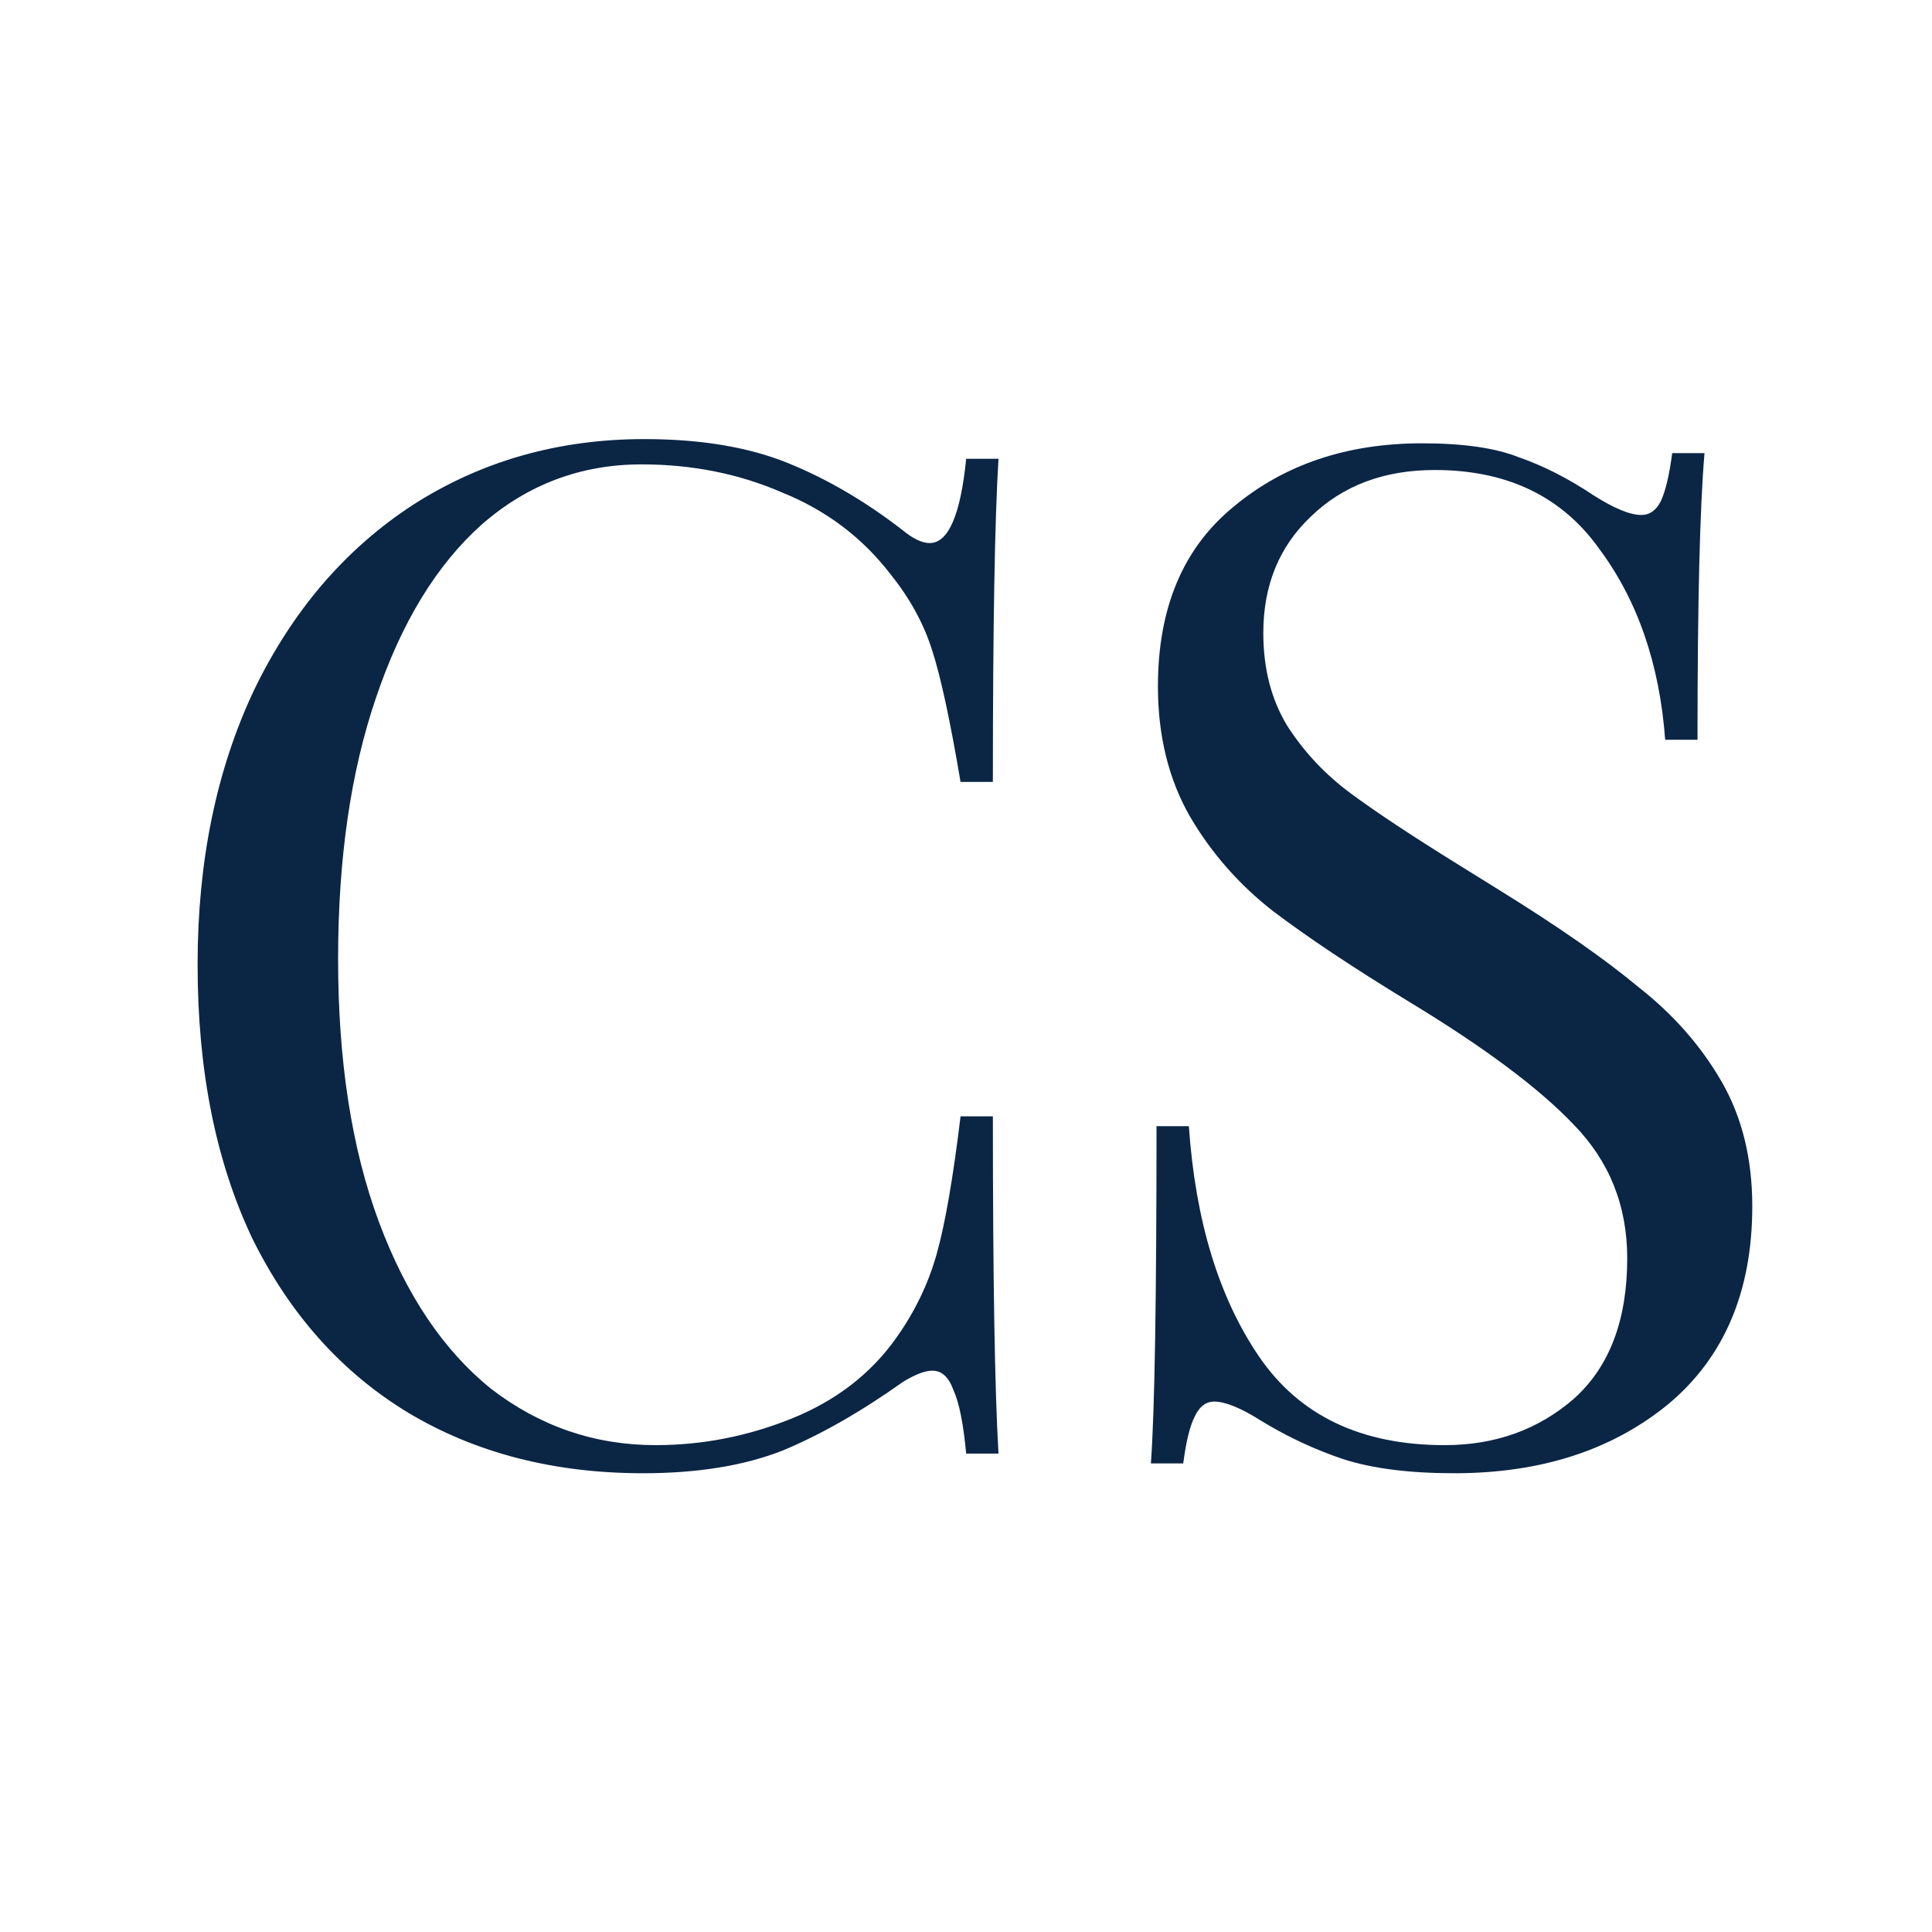
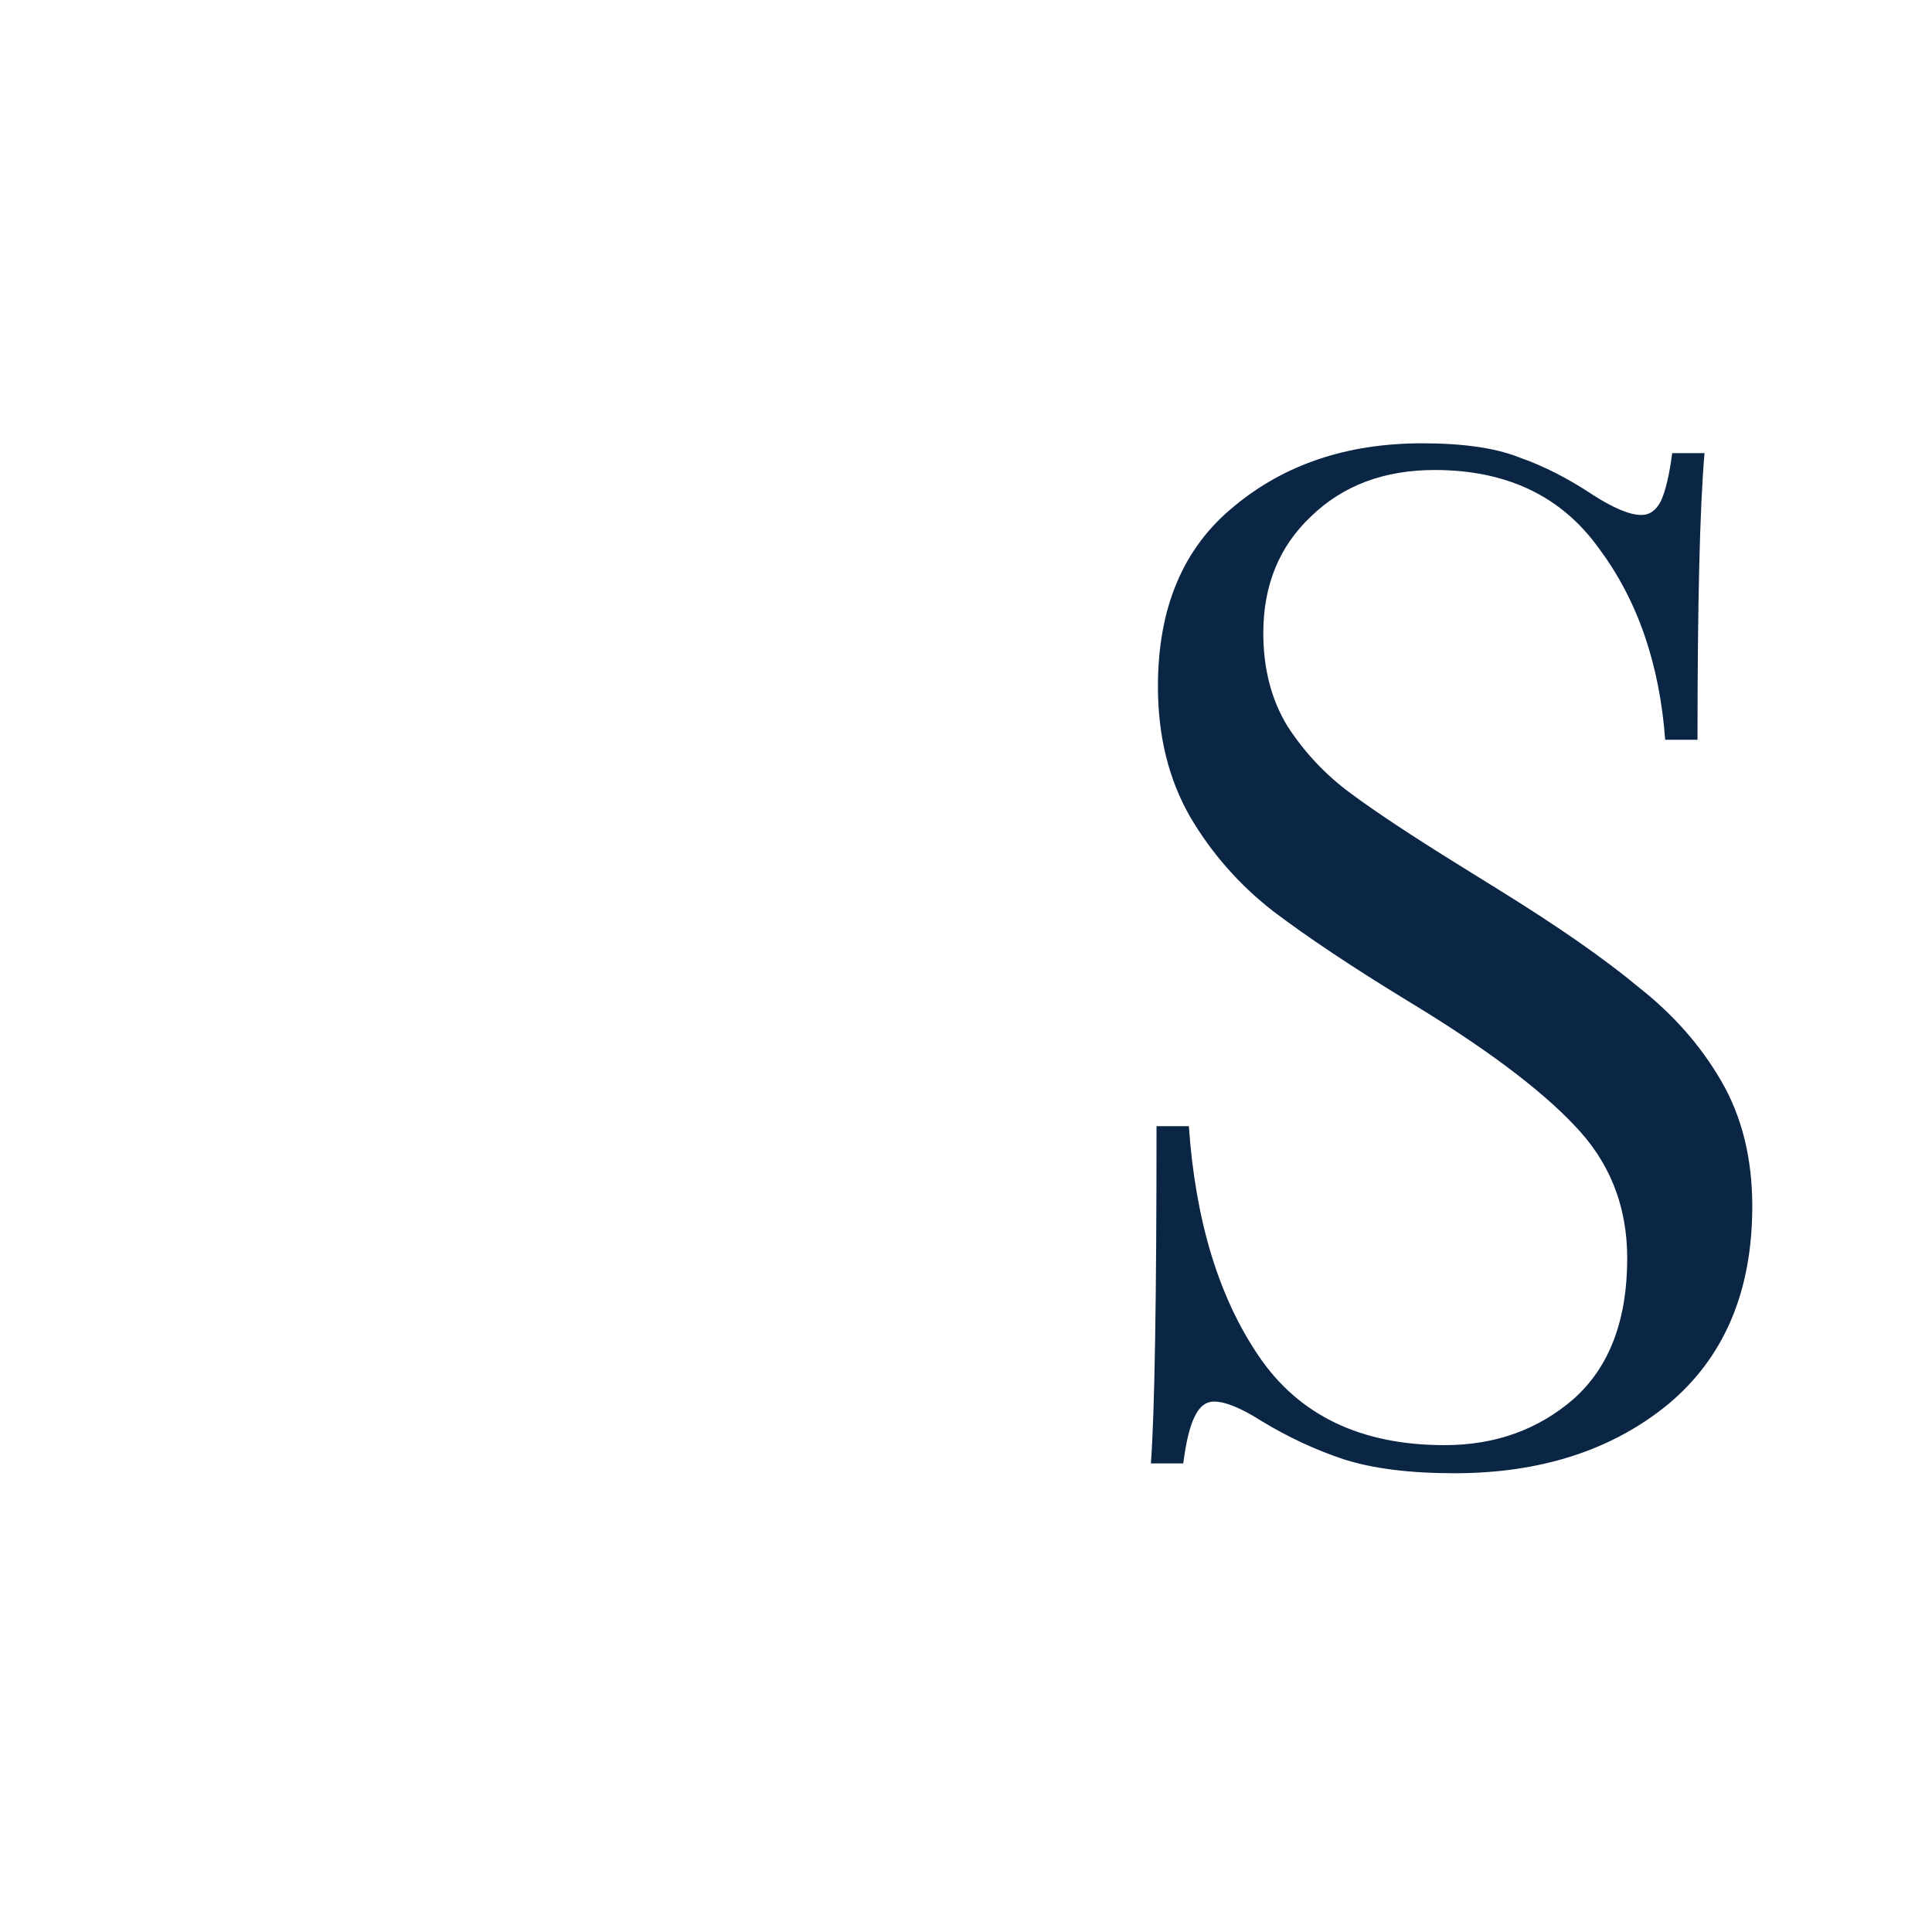
<svg xmlns="http://www.w3.org/2000/svg" width="88" height="88" viewBox="0 0 88 88" fill="none">
-   <path d="M29.352 20C31.912 20 34.088 20.363 35.88 21.088C37.672 21.813 39.421 22.837 41.128 24.16C41.597 24.544 42.003 24.736 42.344 24.736C43.197 24.736 43.752 23.456 44.008 20.896H45.48C45.309 23.669 45.224 28.576 45.224 35.616H43.752C43.283 32.843 42.856 30.859 42.472 29.664C42.088 28.427 41.448 27.253 40.552 26.144C39.272 24.48 37.629 23.243 35.624 22.432C33.661 21.579 31.528 21.152 29.224 21.152C26.451 21.152 24.019 22.069 21.928 23.904C19.88 25.739 18.28 28.363 17.128 31.776C15.976 35.147 15.4 39.115 15.4 43.68C15.4 48.331 16.019 52.32 17.256 55.648C18.493 58.976 20.2 61.515 22.376 63.264C24.595 64.971 27.091 65.824 29.864 65.824C31.997 65.824 34.067 65.419 36.072 64.608C38.077 63.797 39.656 62.581 40.808 60.96C41.661 59.765 42.28 58.485 42.664 57.12C43.048 55.755 43.411 53.664 43.752 50.848H45.224C45.224 58.187 45.309 63.307 45.48 66.208H44.008C43.88 64.843 43.688 63.883 43.432 63.328C43.219 62.731 42.899 62.432 42.472 62.432C42.131 62.432 41.683 62.603 41.128 62.944C39.208 64.309 37.373 65.355 35.624 66.08C33.875 66.763 31.763 67.104 29.288 67.104C25.235 67.104 21.672 66.187 18.6 64.352C15.571 62.517 13.203 59.872 11.496 56.416C9.832 52.917 9 48.757 9 43.936C9 39.243 9.853 35.083 11.56 31.456C13.309 27.829 15.72 25.013 18.792 23.008C21.907 21.003 25.427 20 29.352 20Z" fill="#0B2545" />
  <path d="M64.775 20.192C66.652 20.192 68.124 20.405 69.191 20.832C70.3 21.216 71.43 21.792 72.582 22.56C73.521 23.157 74.246 23.456 74.758 23.456C75.142 23.456 75.441 23.243 75.654 22.816C75.868 22.347 76.038 21.621 76.166 20.64H77.638C77.425 23.115 77.319 27.467 77.319 33.696H75.847C75.591 30.24 74.588 27.339 72.838 24.992C71.132 22.603 68.636 21.408 65.35 21.408C63.047 21.408 61.169 22.112 59.718 23.52C58.268 24.885 57.542 26.656 57.542 28.832C57.542 30.453 57.905 31.861 58.63 33.056C59.398 34.251 60.358 35.275 61.511 36.128C62.663 36.981 64.305 38.069 66.439 39.392L68.294 40.544C70.983 42.208 73.094 43.68 74.63 44.96C76.209 46.197 77.468 47.627 78.406 49.248C79.345 50.869 79.814 52.768 79.814 54.944C79.814 58.827 78.534 61.835 75.975 63.968C73.415 66.059 70.172 67.104 66.246 67.104C64.198 67.104 62.513 66.891 61.191 66.464C59.91 66.037 58.673 65.461 57.478 64.736C56.54 64.139 55.815 63.84 55.303 63.84C54.919 63.84 54.62 64.075 54.407 64.544C54.193 64.971 54.023 65.675 53.895 66.656H52.422C52.593 64.309 52.678 59.189 52.678 51.296H54.151C54.449 55.605 55.516 59.104 57.35 61.792C59.185 64.48 62.001 65.824 65.799 65.824C68.103 65.824 70.065 65.12 71.686 63.712C73.308 62.261 74.118 60.128 74.118 57.312C74.118 54.923 73.308 52.896 71.686 51.232C70.108 49.568 67.591 47.691 64.135 45.6C61.617 44.064 59.569 42.699 57.99 41.504C56.455 40.309 55.196 38.88 54.215 37.216C53.233 35.509 52.742 33.525 52.742 31.264C52.742 27.68 53.895 24.949 56.199 23.072C58.502 21.152 61.361 20.192 64.775 20.192Z" fill="#0B2545" />
</svg>